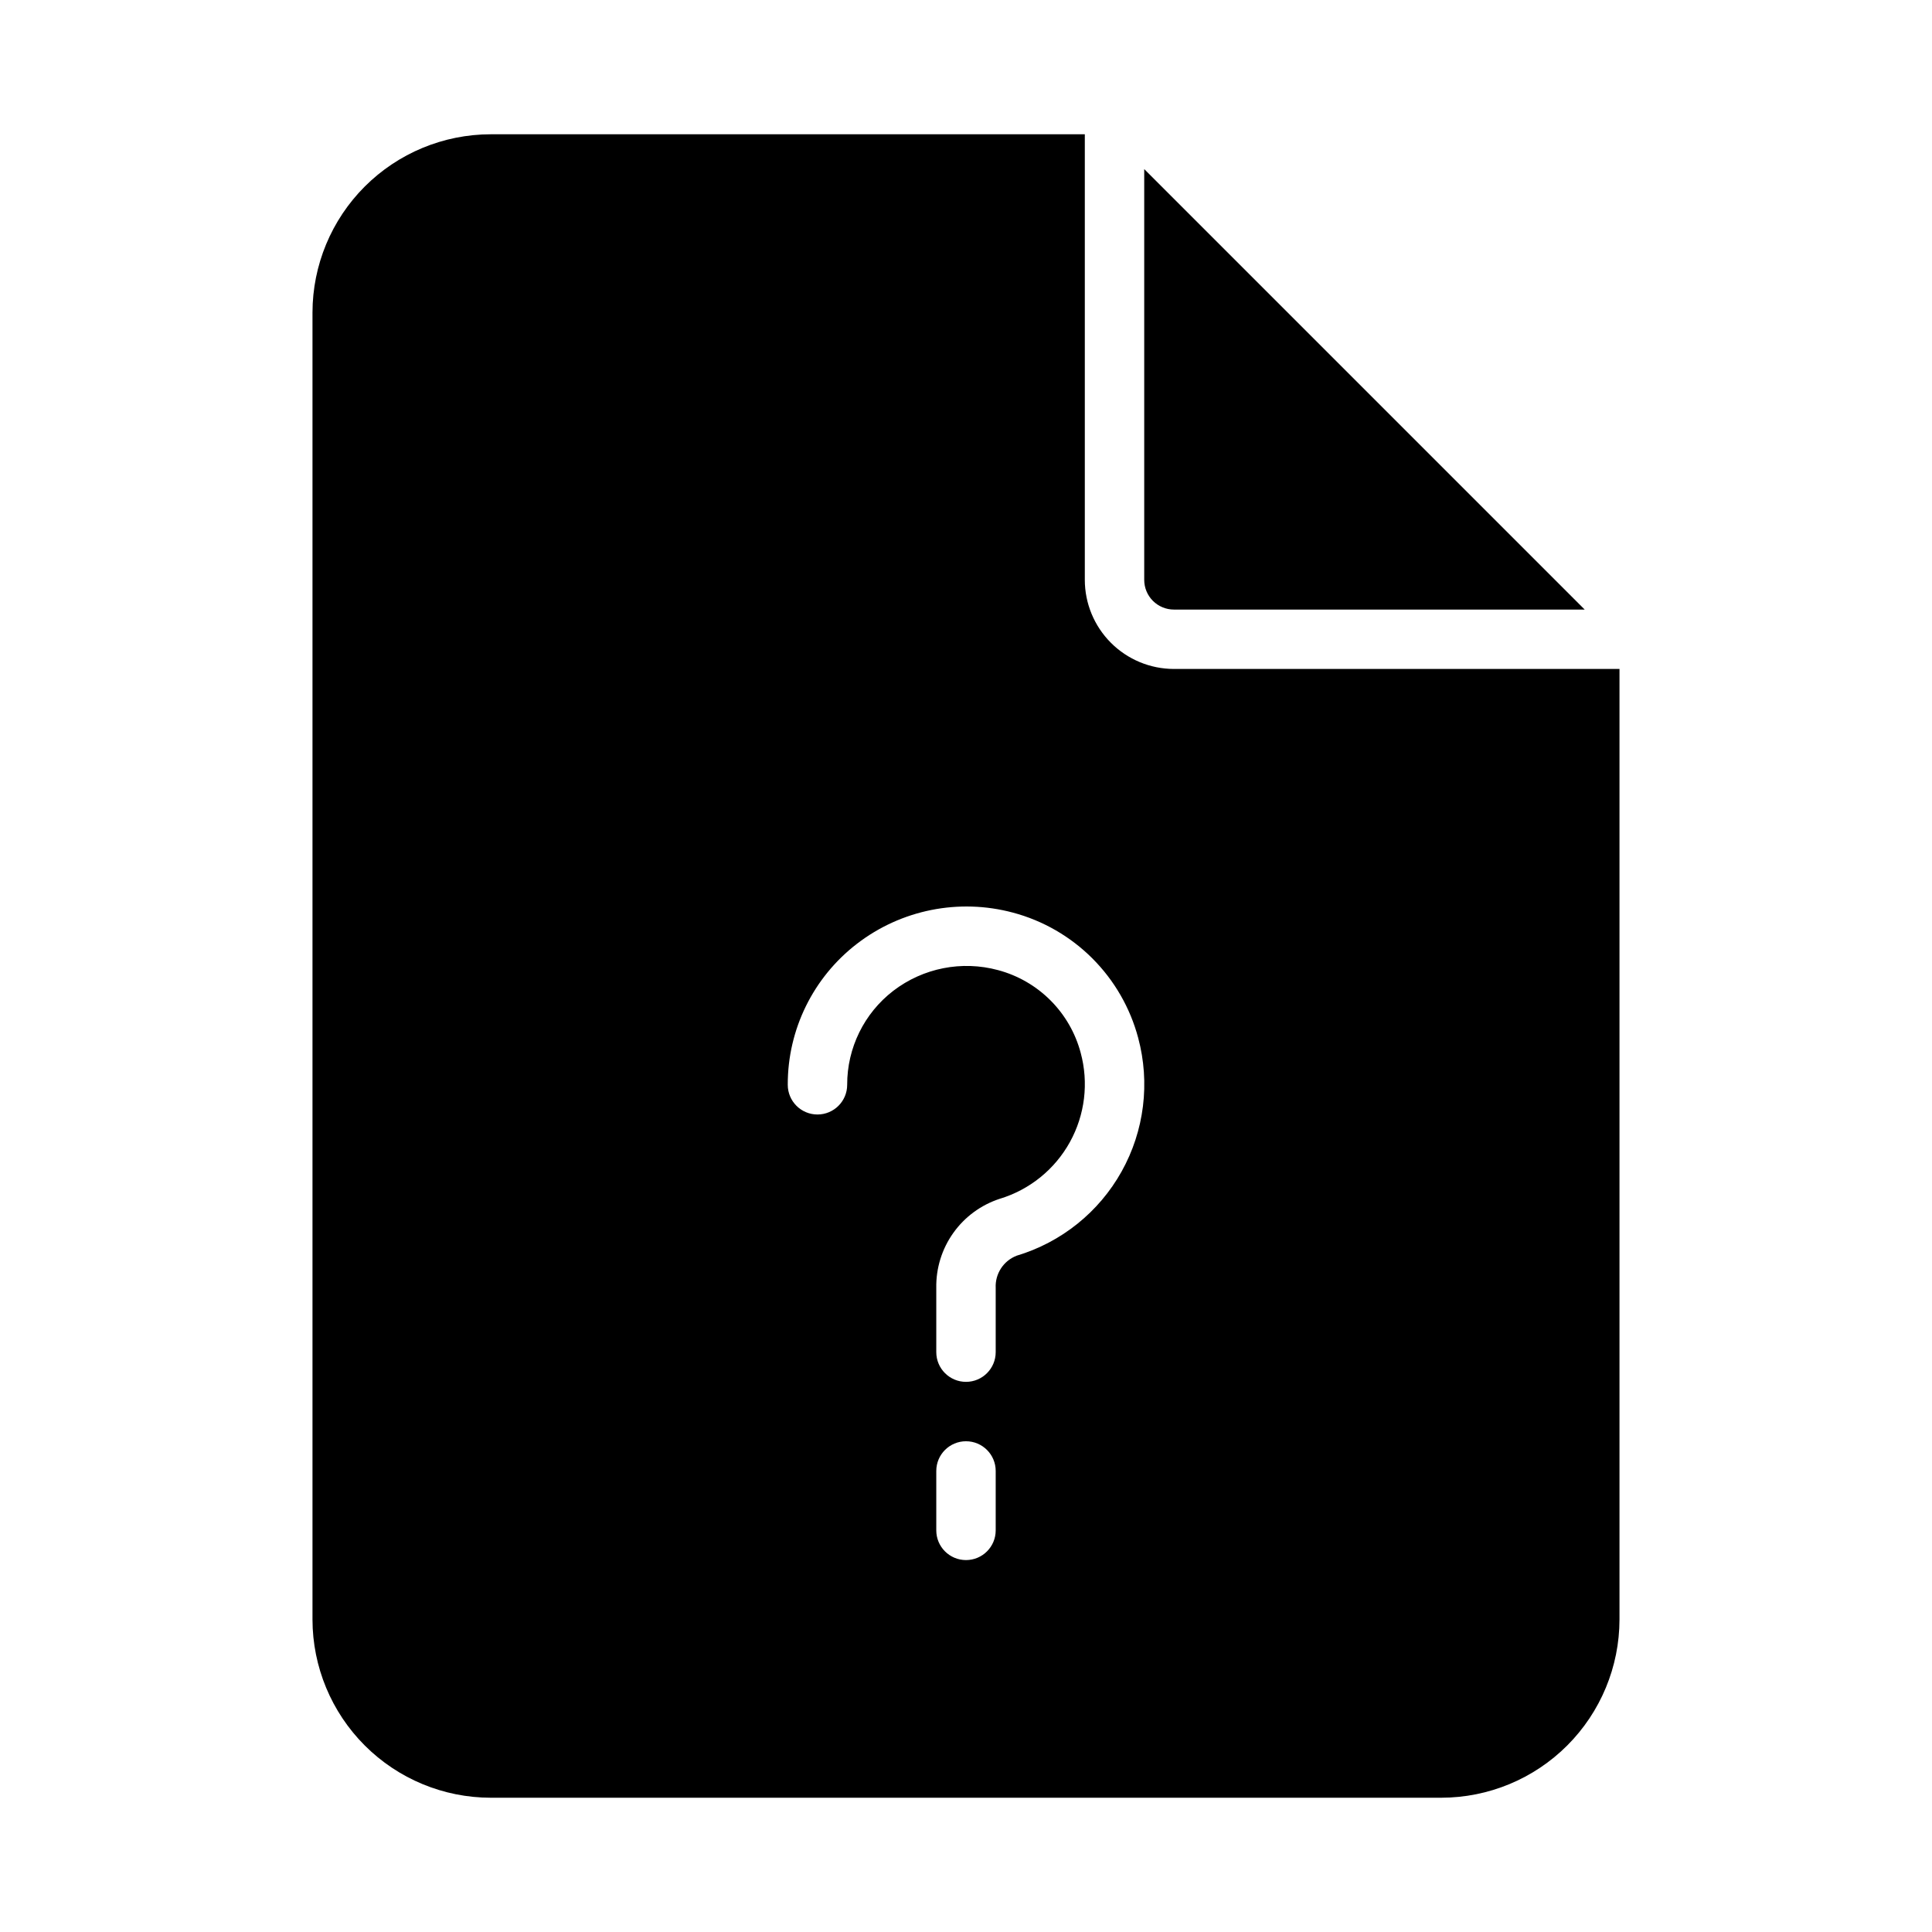
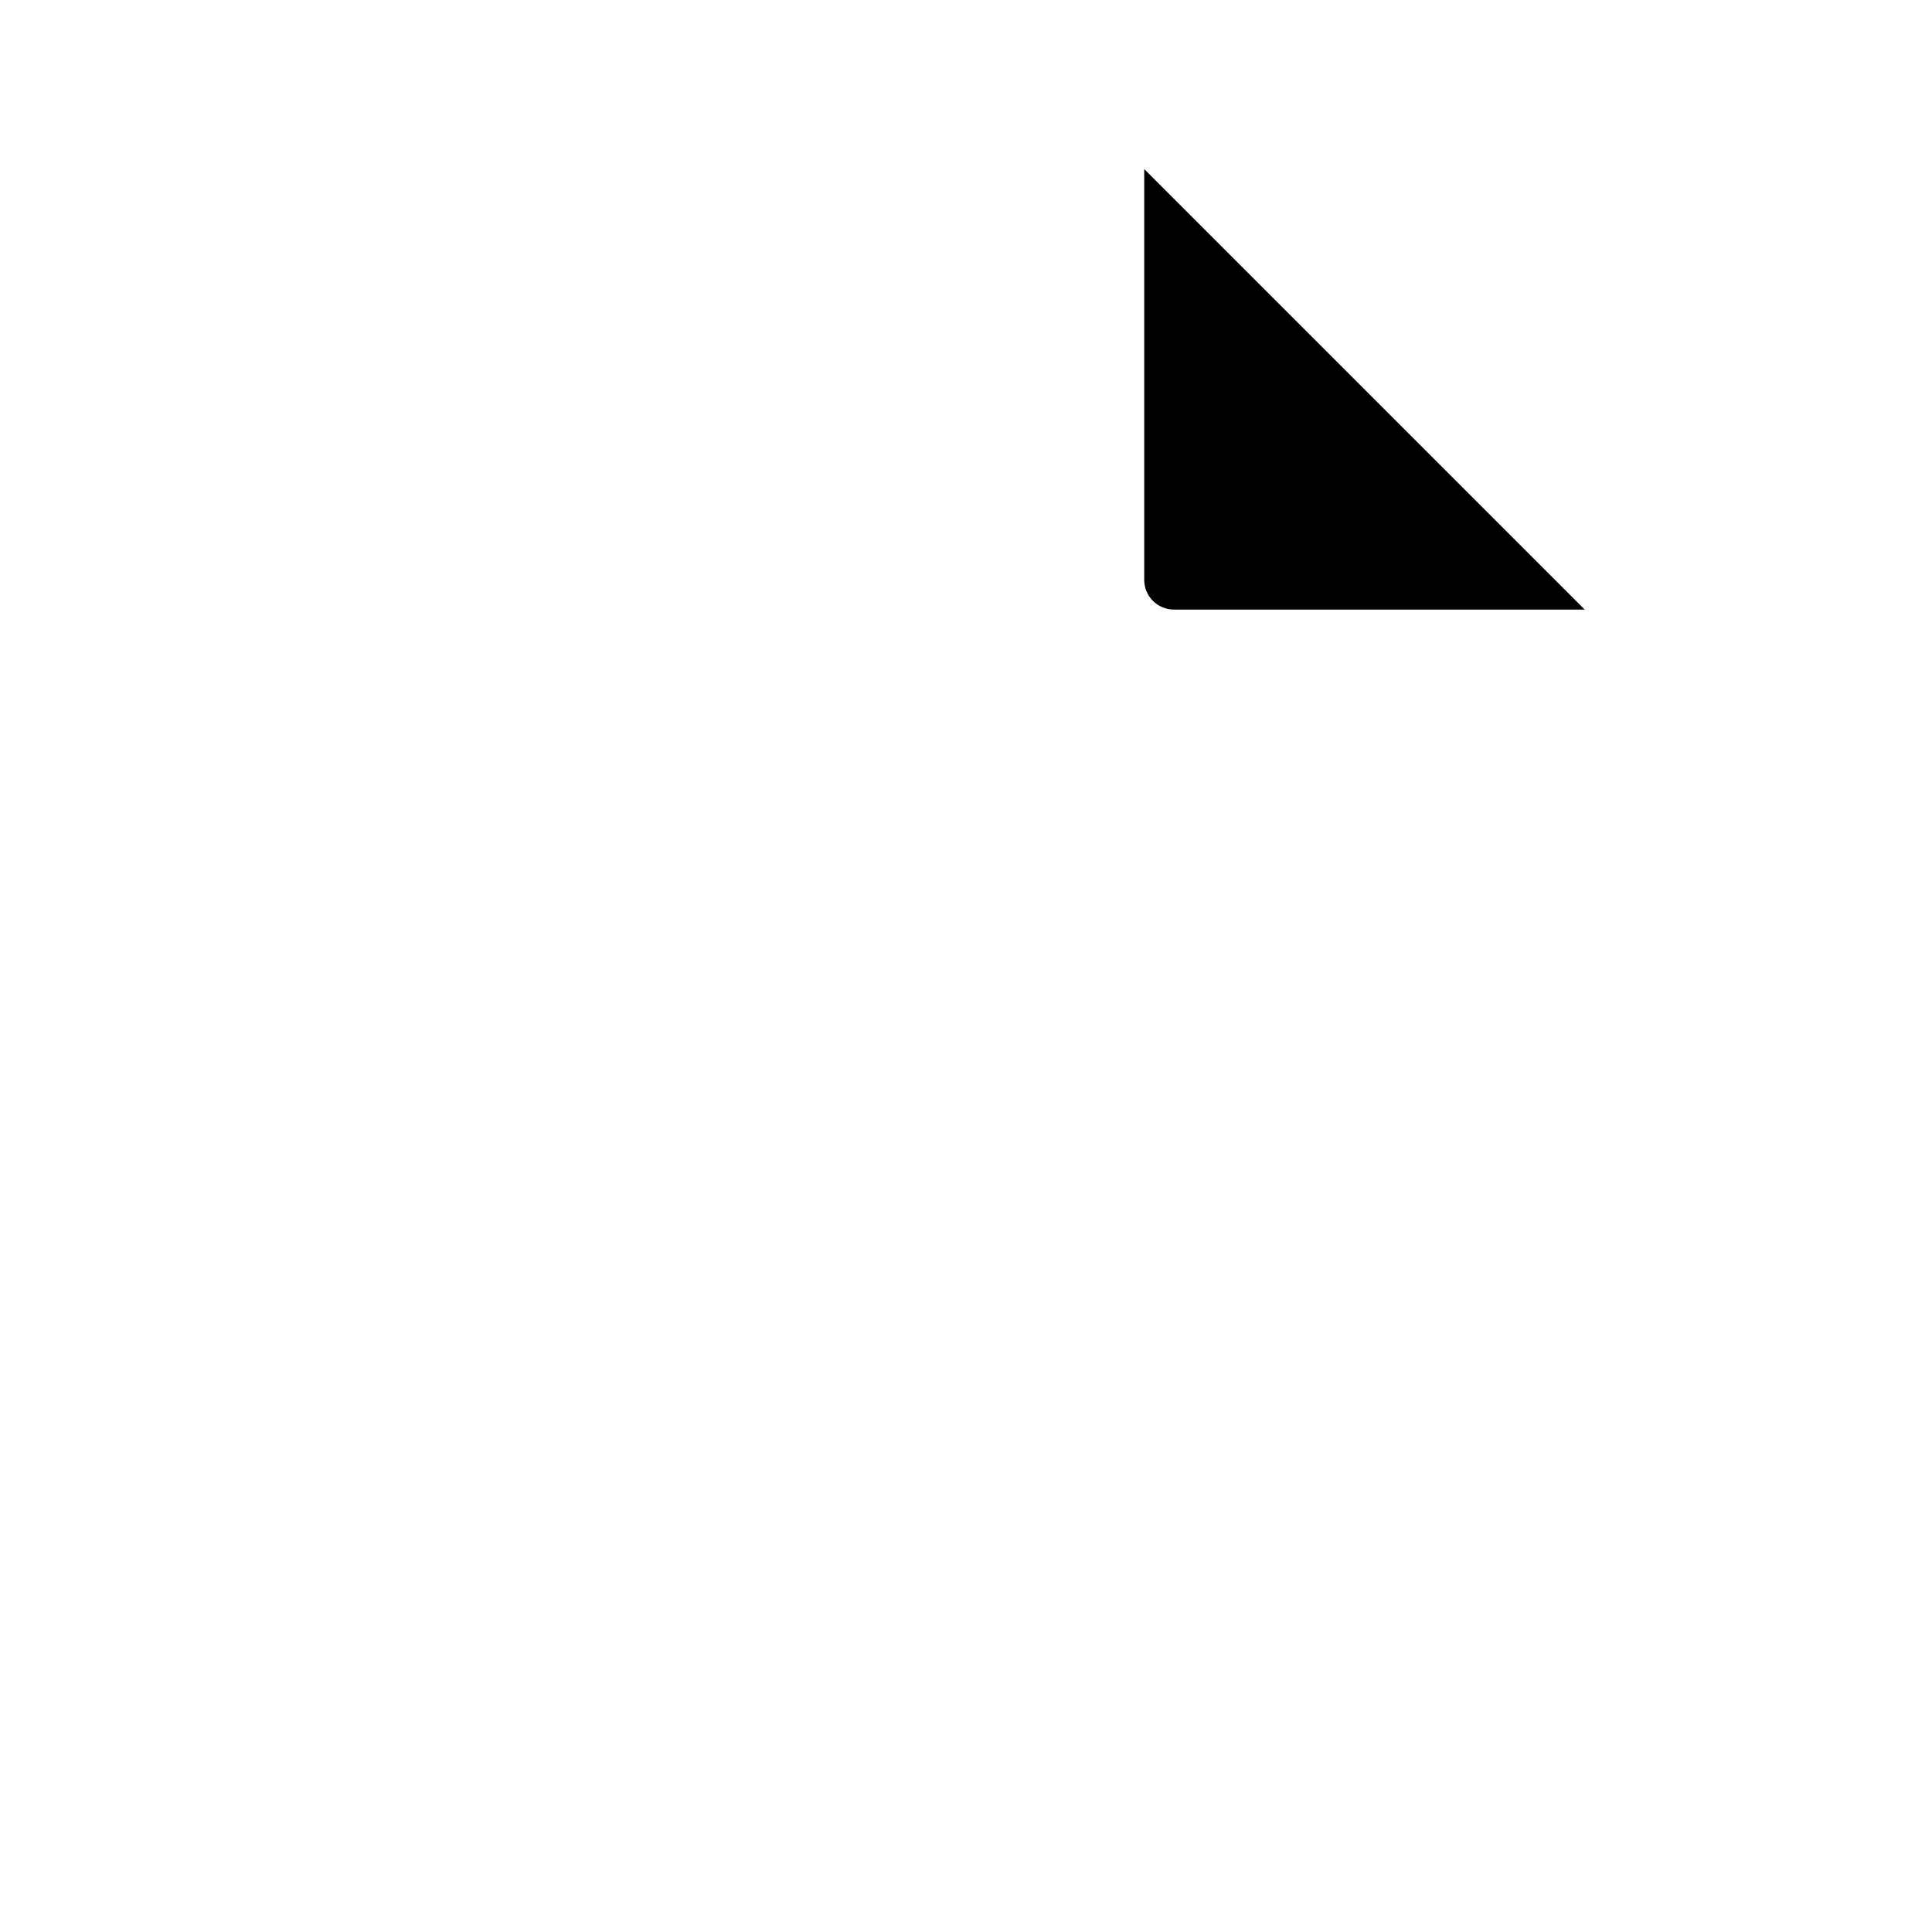
<svg xmlns="http://www.w3.org/2000/svg" fill="#000000" width="800px" height="800px" version="1.1" viewBox="144 144 512 512">
  <g>
    <path d="m455.1 305.54h108.86l-116.73-116.73v108.86c0 2.086 0.828 4.09 2.305 5.566 1.477 1.473 3.481 2.305 5.566 2.305z" />
-     <path d="m455.1 321.28c-6.262-0.008-12.262-2.496-16.691-6.926-4.426-4.426-6.918-10.43-6.922-16.688v-118.08h-157.44c-12.523 0.012-24.527 4.996-33.383 13.848-8.855 8.855-13.836 20.863-13.852 33.383v346.37c0.016 12.523 4.996 24.527 13.852 33.383 8.855 8.855 20.859 13.836 33.383 13.848h251.9c12.523-0.012 24.531-4.992 33.383-13.848 8.855-8.855 13.836-20.859 13.852-33.383v-251.91zm-47.23 228.28v0.004c0 4.348-3.523 7.871-7.871 7.871s-7.875-3.523-7.875-7.871v-15.746c0-4.348 3.527-7.871 7.875-7.871s7.871 3.523 7.871 7.871zm5.527-72.777c-3.484 1.363-5.707 4.793-5.527 8.527v17.02c0 4.348-3.523 7.875-7.871 7.875s-7.875-3.527-7.875-7.875v-17.02c-0.094-5.219 1.488-10.328 4.516-14.578 3.027-4.254 7.336-7.418 12.301-9.039 7.91-2.394 14.578-7.777 18.582-15.012 4.004-7.231 5.031-15.738 2.859-23.715-1.402-5.246-4.164-10.031-8.004-13.867-3.84-3.84-8.621-6.602-13.867-8.004-9.609-2.602-19.879-0.574-27.781 5.481-7.731 5.945-12.246 15.156-12.219 24.906 0 4.348-3.527 7.871-7.875 7.871-4.348 0-7.871-3.523-7.871-7.871-0.043-14.629 6.734-28.441 18.328-37.363 11.746-9.047 27.039-12.102 41.359-8.262 7.957 2.121 15.215 6.309 21.039 12.133 5.824 5.824 10.008 13.082 12.133 21.039 3.207 11.93 1.637 24.637-4.383 35.426-6.016 10.785-16.008 18.797-27.844 22.328z" />
  </g>
</svg>